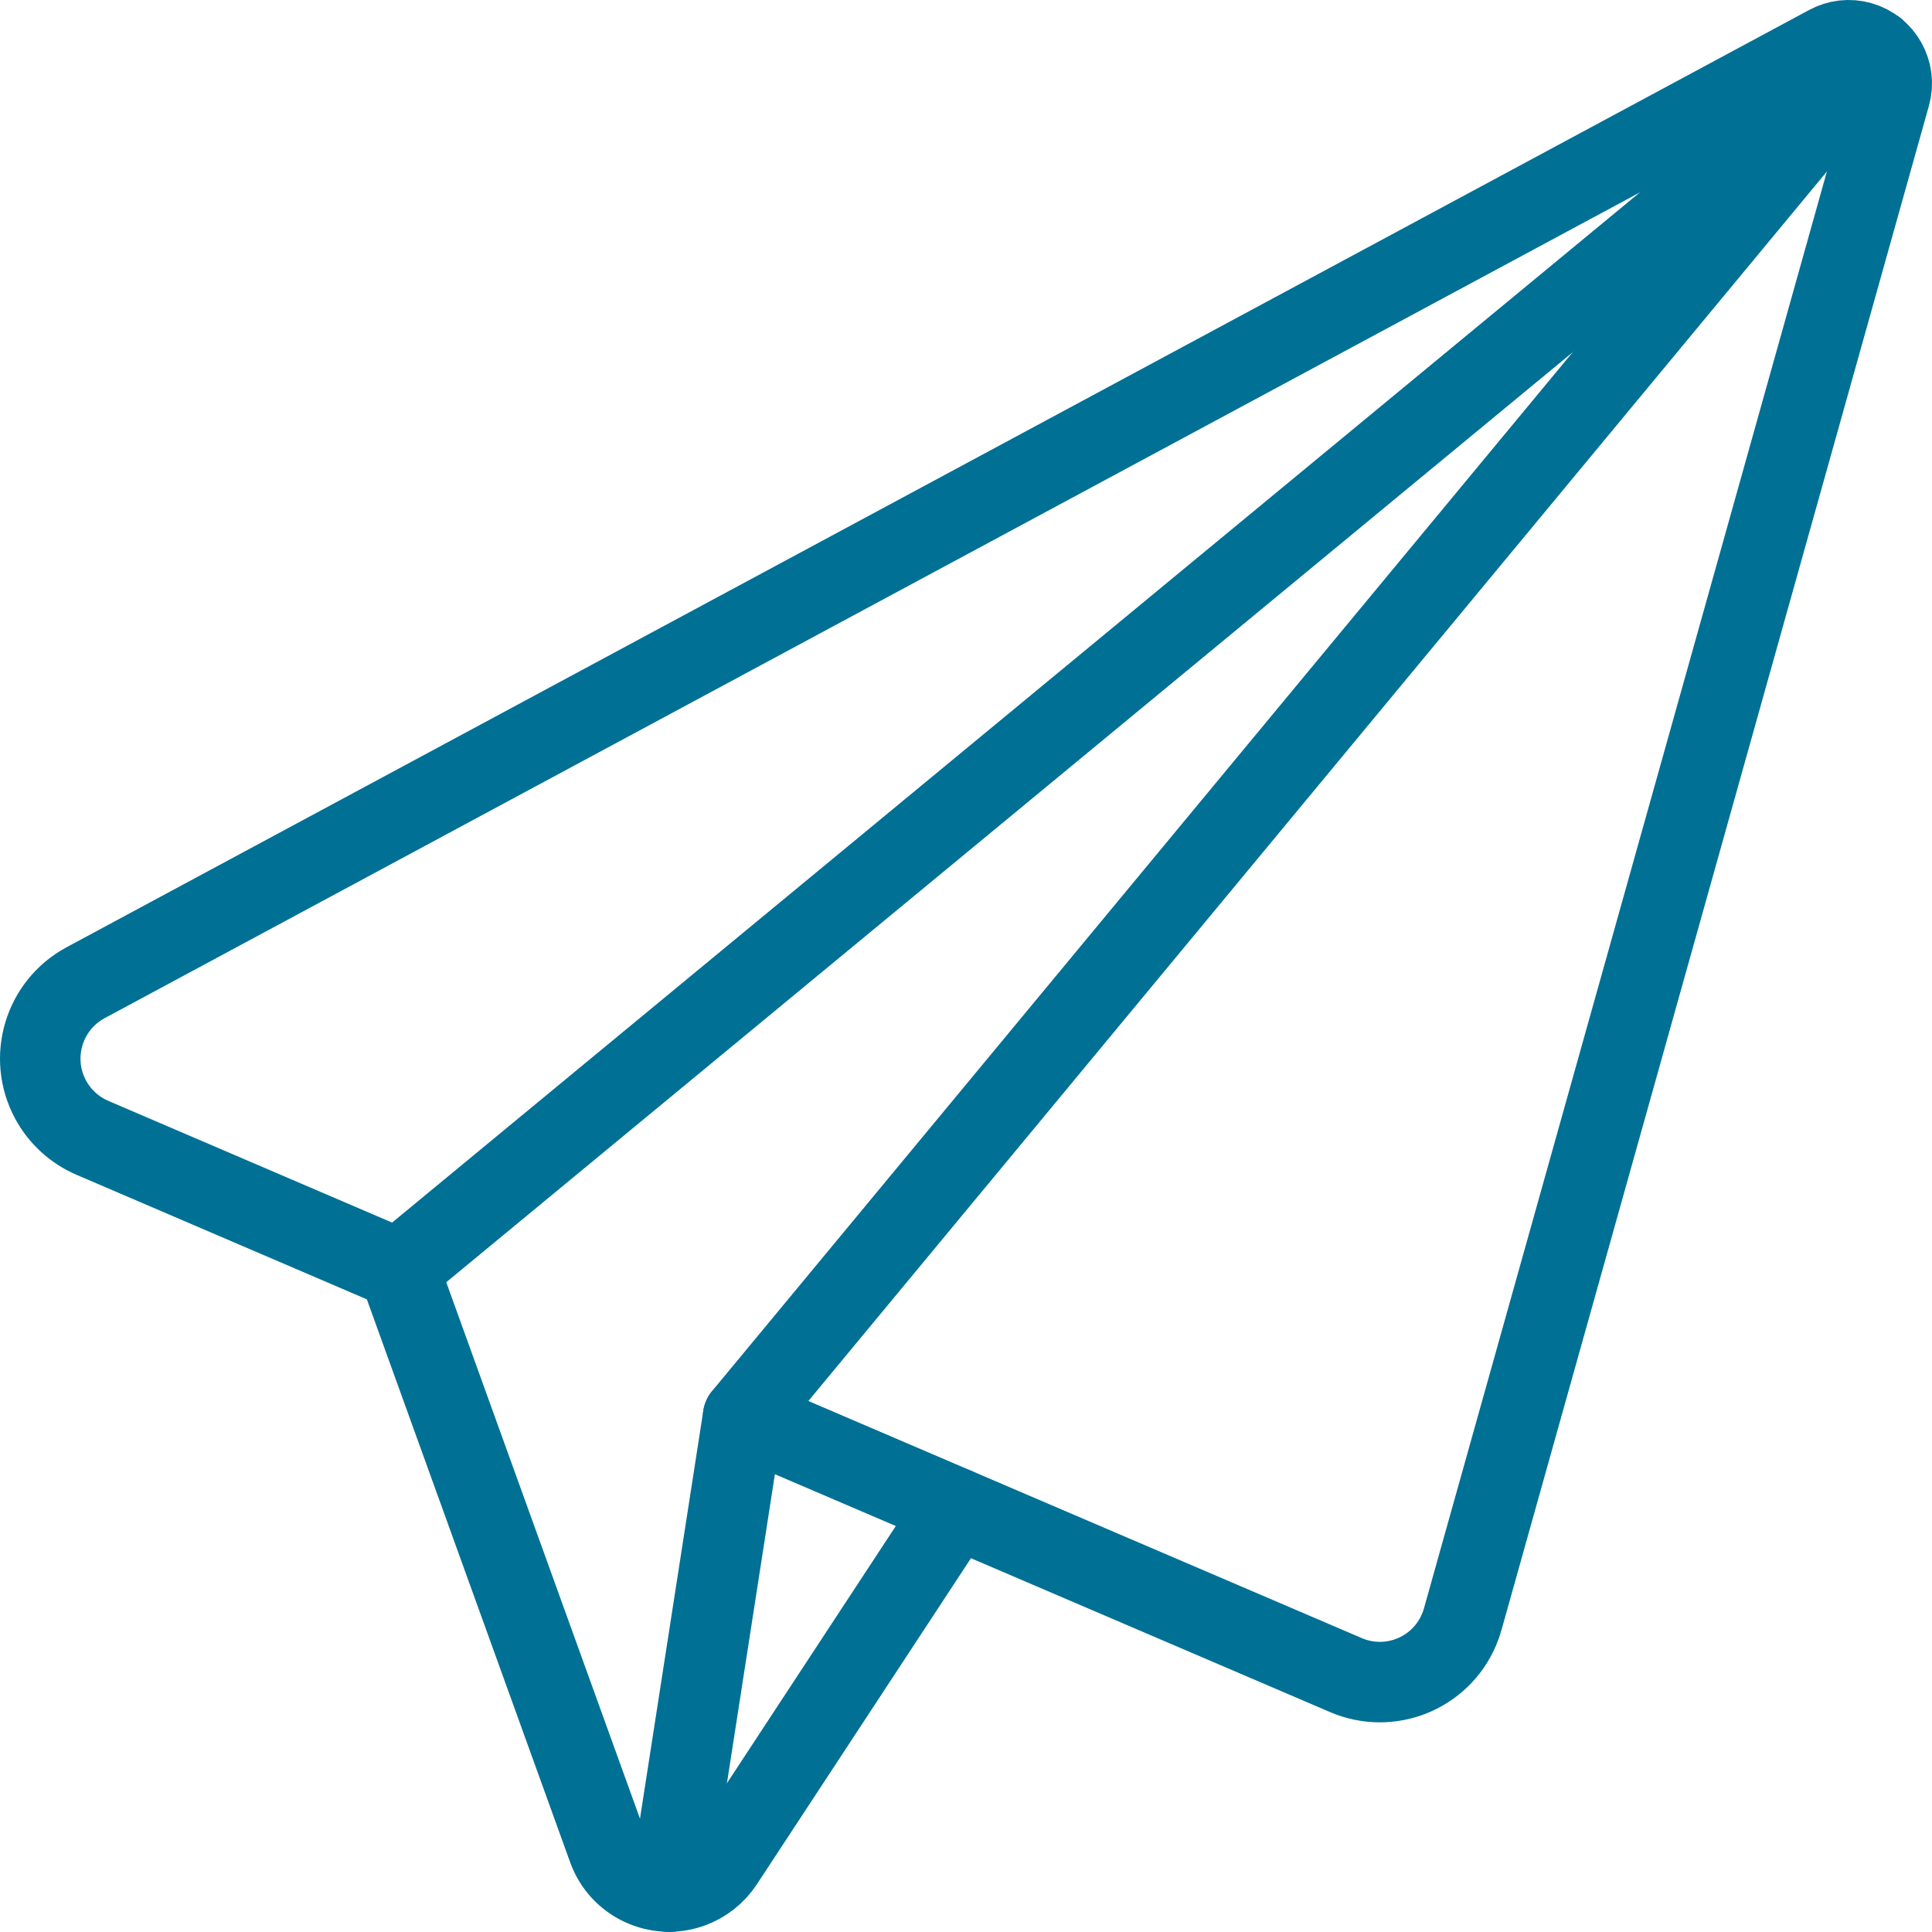
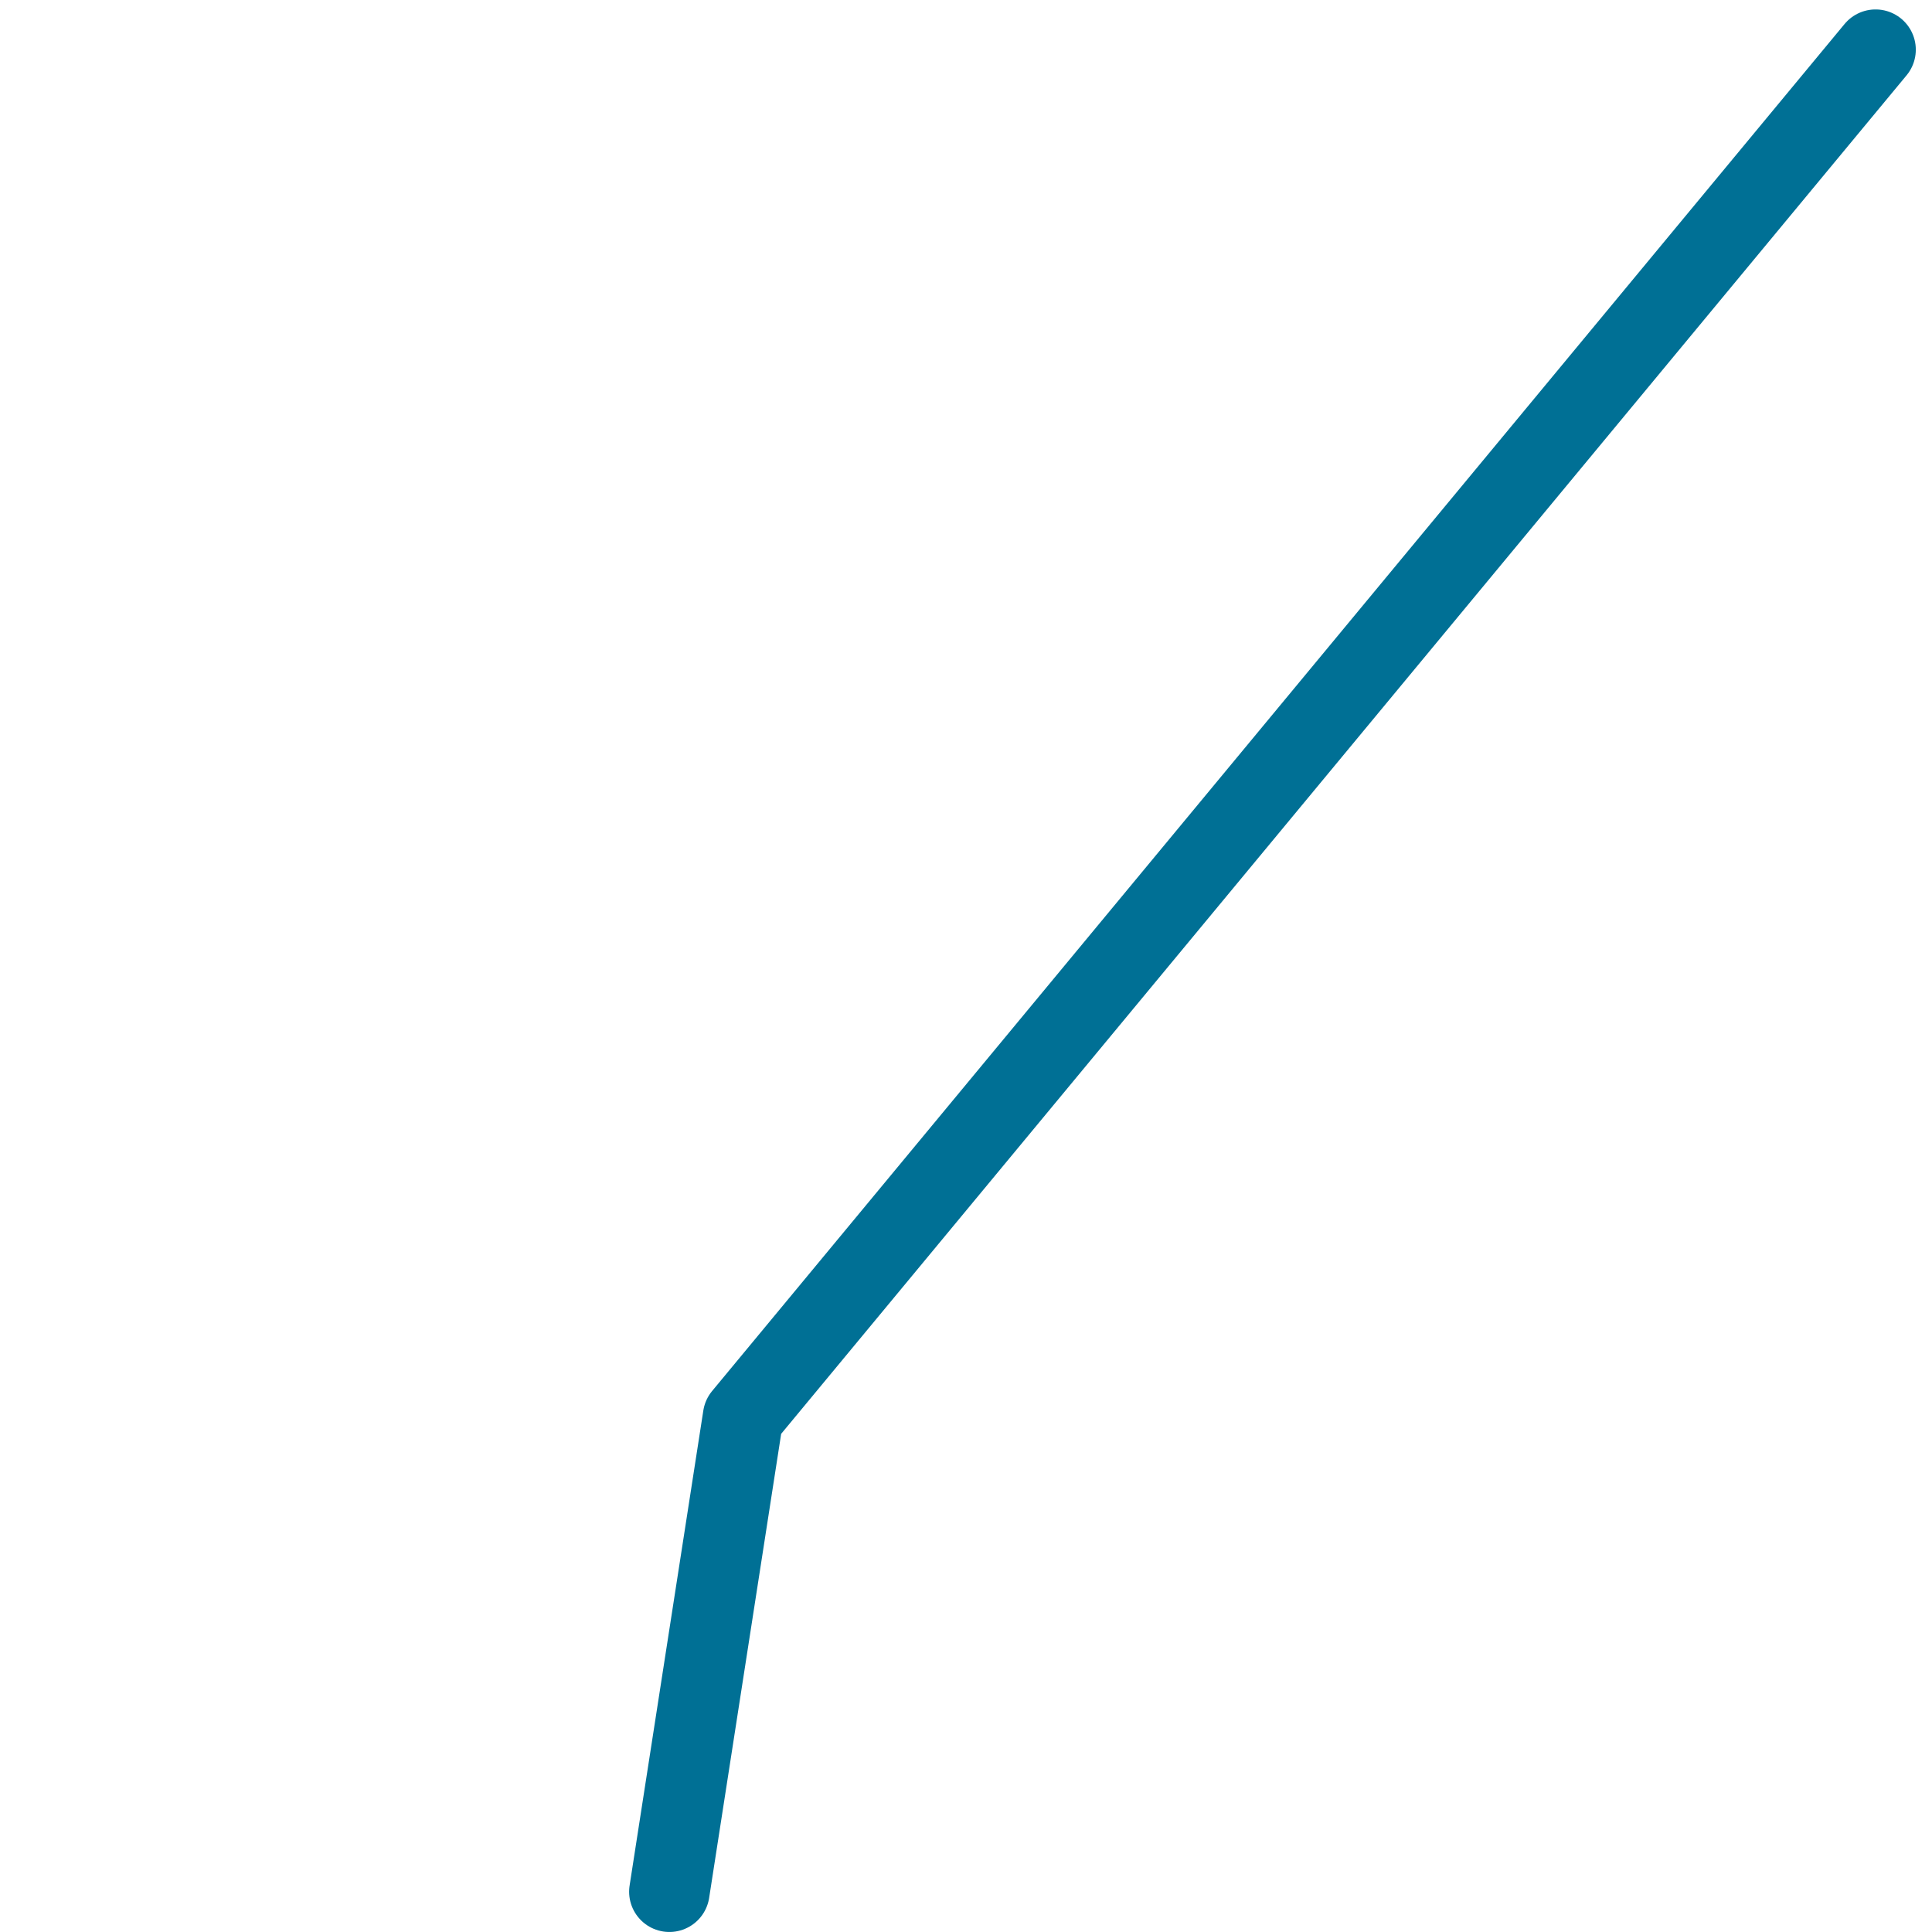
<svg xmlns="http://www.w3.org/2000/svg" width="56px" height="56px" viewBox="0 0 56 56" version="1.1">
  <title>05 Icons / Light / Email / Send Email / 05 darkblue</title>
  <desc>Created with Sketch.</desc>
  <g id="05-Icons-/-Light-/-Email-/-Send-Email-/-05-darkblue" stroke="none" stroke-width="1" fill="none" fill-rule="evenodd" stroke-linecap="round" stroke-linejoin="round">
-     <line x1="11.55" y1="36.797" x2="54.367" y2="1.447" id="Path" stroke="#007095" stroke-width="2.333" />
-     <path d="M21.539,41.067 L39.013,48.554 L39.013,48.554 C40.28,49.097 41.746,48.51 42.288,47.244 C42.333,47.139 42.371,47.031 42.401,46.921 L54.787,2.753 L54.787,2.753 C54.974,2.09 54.587,1.4 53.924,1.213 C53.612,1.125 53.278,1.162 52.992,1.316 L2.48,28.485 L2.48,28.485 C1.265,29.14 0.812,30.656 1.466,31.871 C1.734,32.368 2.162,32.759 2.681,32.982 L11.548,36.785" id="Path" stroke="#007095" stroke-width="2.333" />
-     <path d="M11.557,36.785 L17.624,53.585 L17.624,53.585 C17.975,54.561 19.051,55.067 20.027,54.716 C20.411,54.578 20.739,54.318 20.963,53.977 L27.704,43.71" id="Path" stroke="#007095" stroke-width="2.333" />
    <polyline id="Path" stroke="#007095" stroke-width="2.333" points="54.364 1.44 21.539 41.064 19.402 54.833" />
  </g>
</svg>